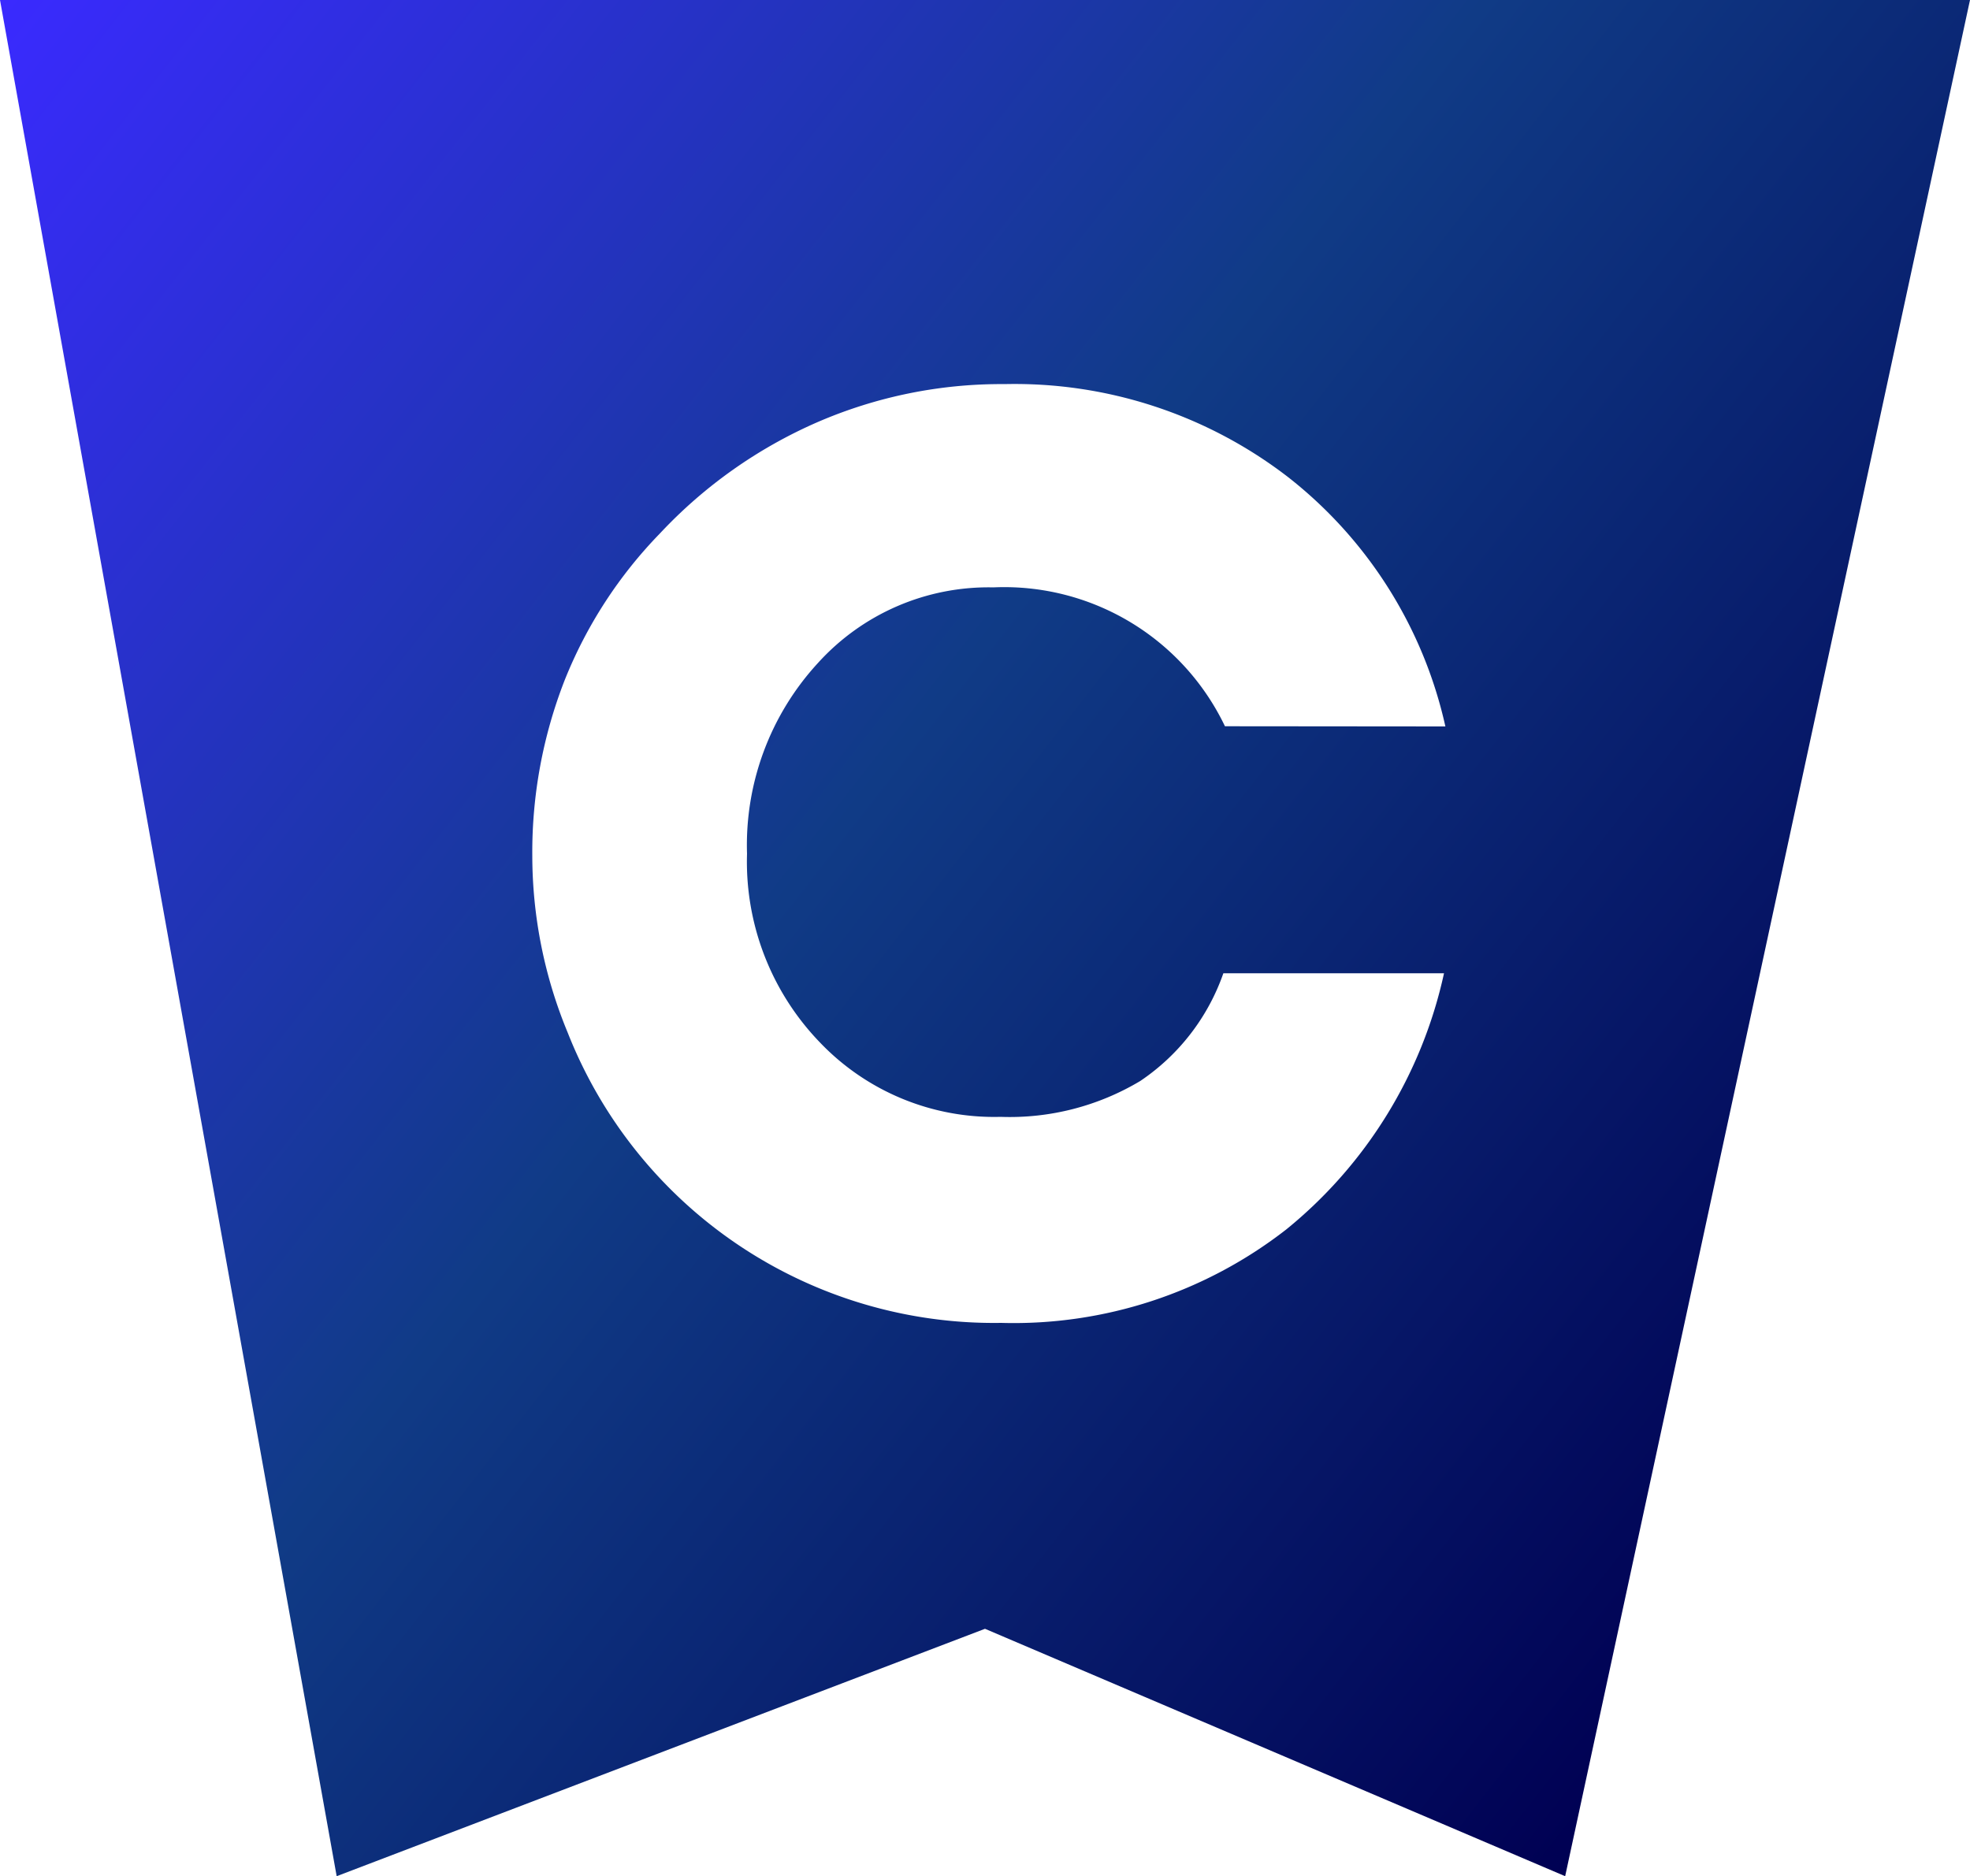
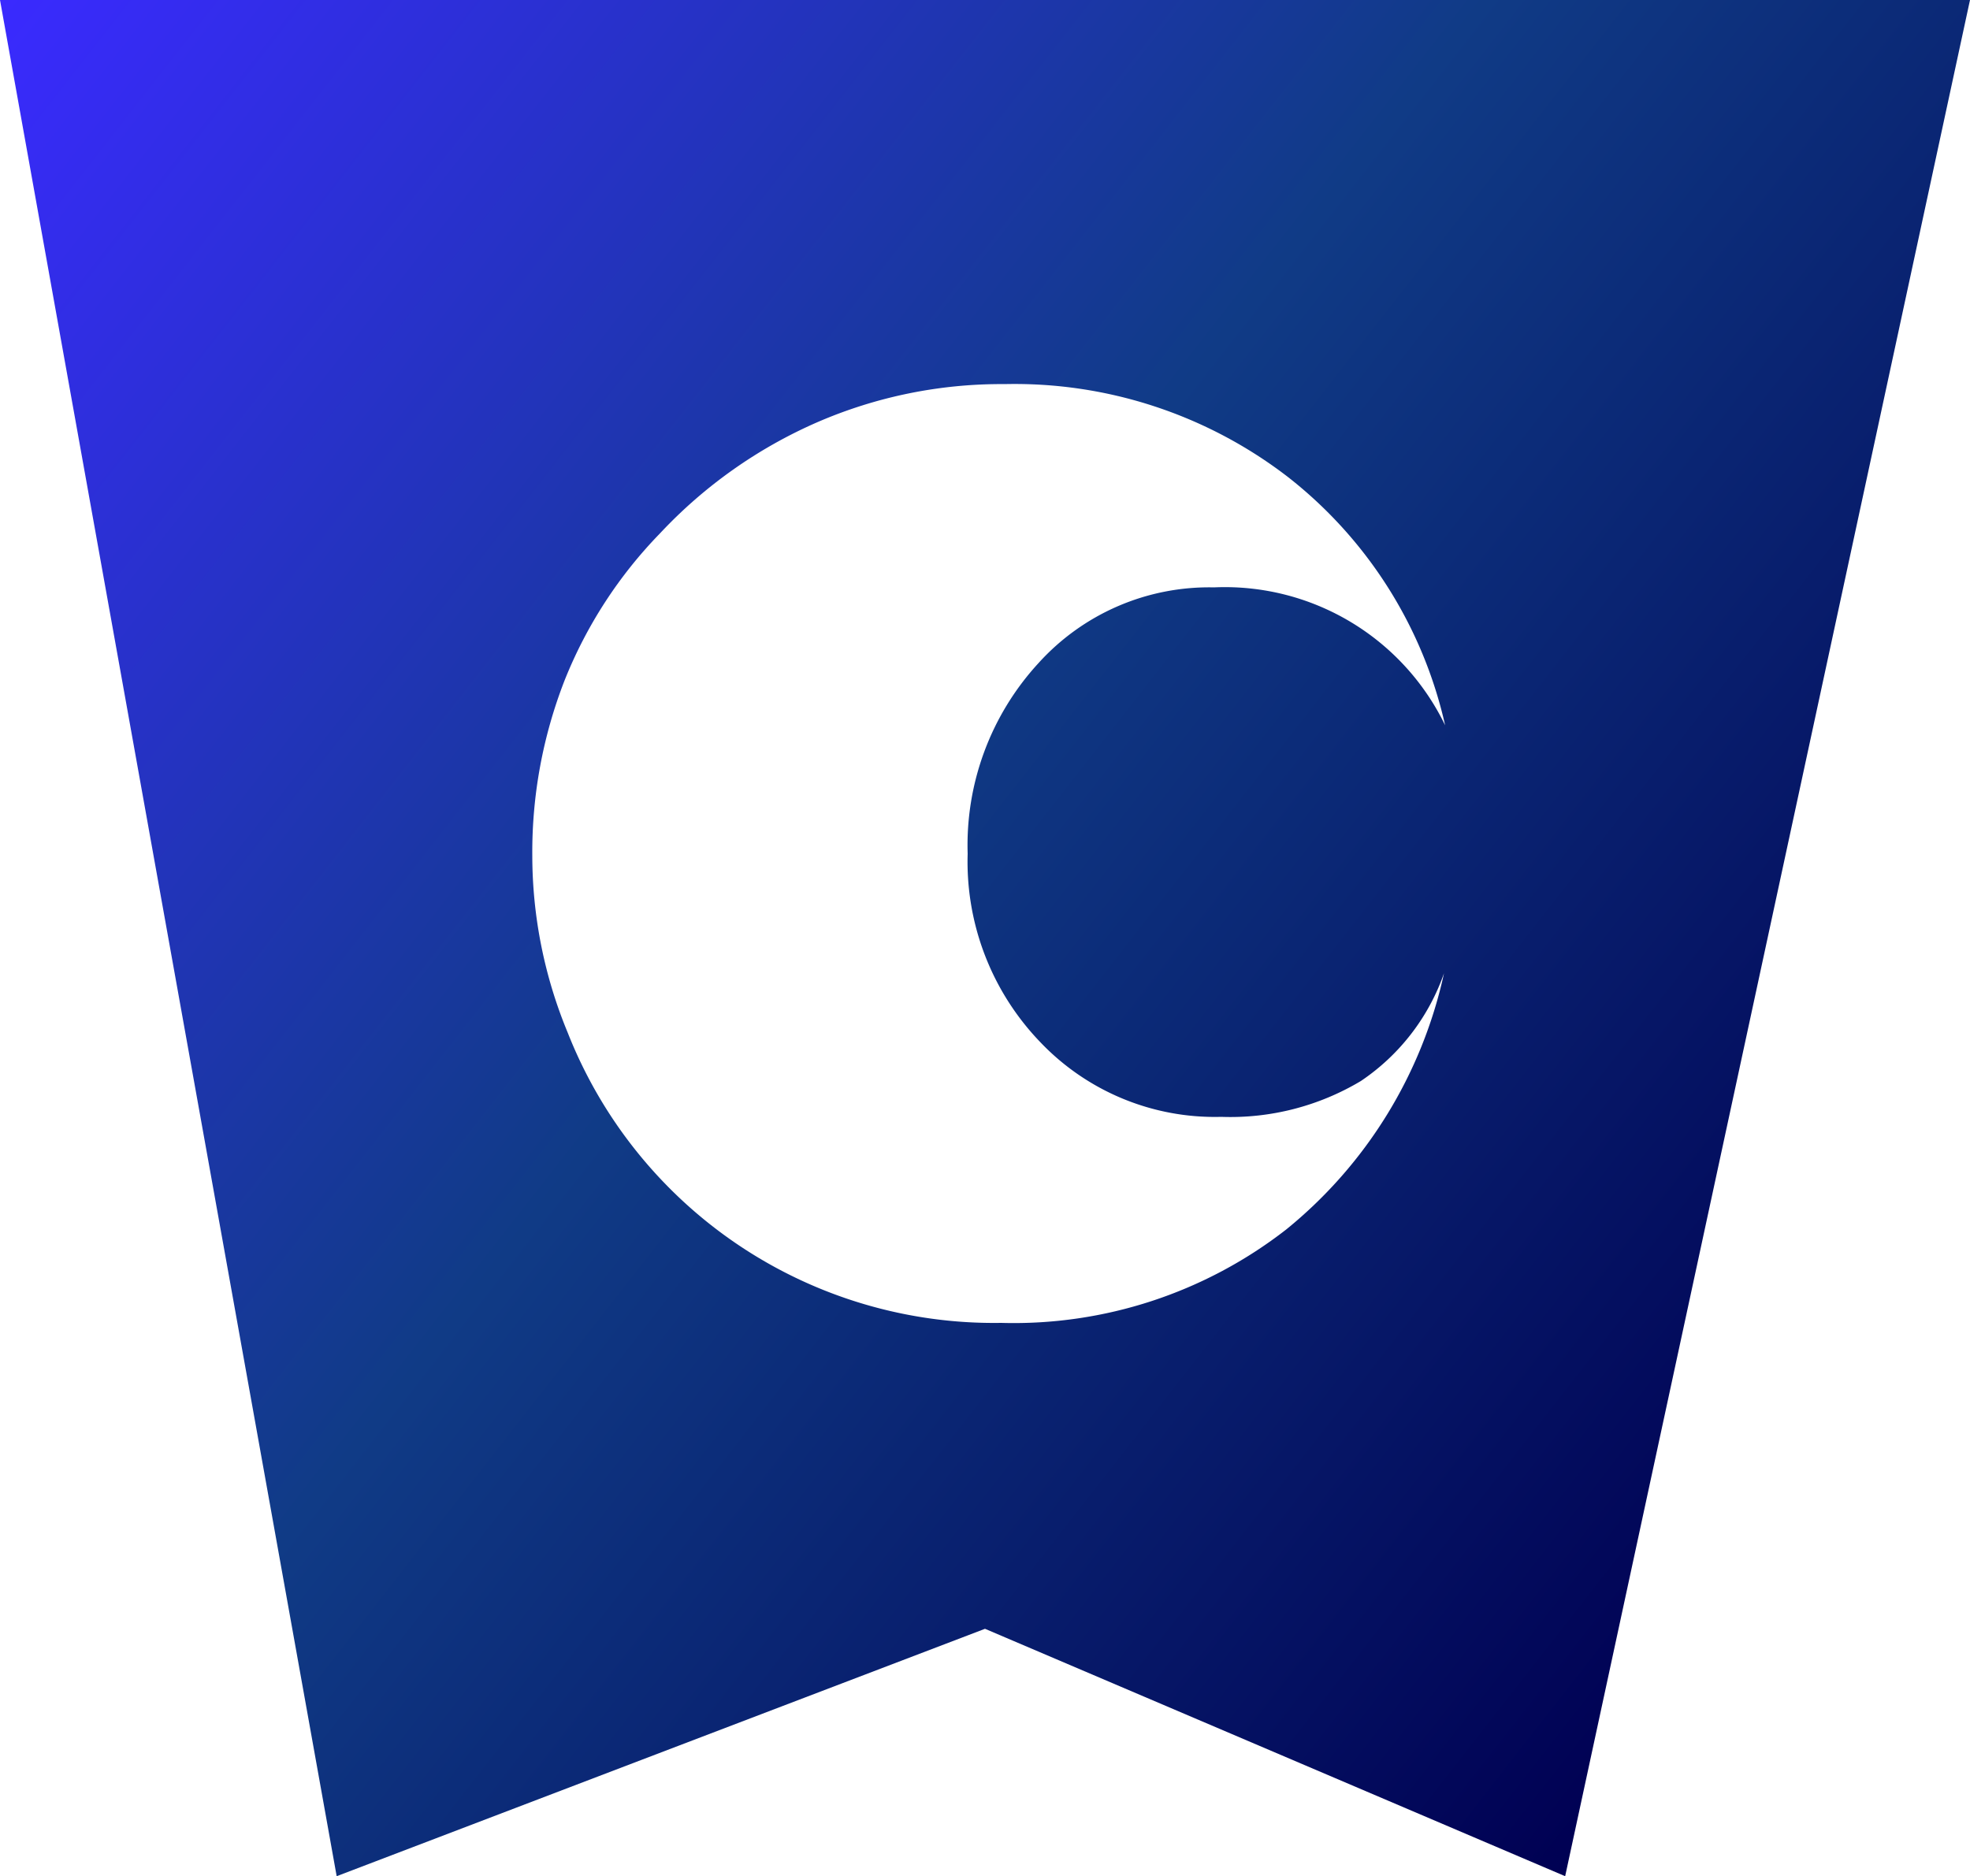
<svg xmlns="http://www.w3.org/2000/svg" viewBox="0 0 100 95.25">
  <defs>
    <style>.cls-1{fill:url(#linear-gradient);}</style>
    <linearGradient id="linear-gradient" x1="-0.91" y1="1.17" x2="94.63" y2="75.82" gradientUnits="userSpaceOnUse">
      <stop offset="0" stop-color="#3a2aff" />
      <stop offset="0.49" stop-color="#103b86" />
      <stop offset="1" stop-color="#000053" />
    </linearGradient>
  </defs>
  <g id="Layer_2" data-name="Layer 2">
    <g id="Layer_1-2" data-name="Layer 1">
-       <path class="cls-1" d="M100,0,79.45,95.25,50,82.69,17.09,95.25,0,0ZM73.37,36.88a22.18,22.18,0,0,0-8-12.67A22.73,22.73,0,0,0,51,19.5a23.46,23.46,0,0,0-9.5,1.93,24.16,24.16,0,0,0-8,5.65,22.82,22.82,0,0,0-4.84,7.46,24,24,0,0,0-1.64,8.89,23.5,23.5,0,0,0,1.8,9,23.26,23.26,0,0,0,22,14.73A22.52,22.52,0,0,0,65.3,62.41a23.08,23.08,0,0,0,8-13H62.1a10.93,10.93,0,0,1-4.22,5.47,12.9,12.9,0,0,1-7.09,1.82,12.23,12.23,0,0,1-9.2-3.81,13.2,13.2,0,0,1-3.67-9.55,13.65,13.65,0,0,1,3.59-9.67,11.67,11.67,0,0,1,8.91-3.85,12.42,12.42,0,0,1,11.76,7.05Z" />
+       <path class="cls-1" d="M100,0,79.45,95.25,50,82.69,17.09,95.25,0,0ZM73.37,36.88a22.18,22.18,0,0,0-8-12.67A22.73,22.73,0,0,0,51,19.5a23.46,23.46,0,0,0-9.5,1.93,24.16,24.16,0,0,0-8,5.65,22.82,22.82,0,0,0-4.84,7.46,24,24,0,0,0-1.64,8.89,23.5,23.5,0,0,0,1.8,9,23.26,23.26,0,0,0,22,14.73A22.52,22.52,0,0,0,65.3,62.41a23.08,23.08,0,0,0,8-13a10.93,10.93,0,0,1-4.22,5.47,12.9,12.9,0,0,1-7.09,1.82,12.23,12.23,0,0,1-9.2-3.81,13.2,13.2,0,0,1-3.67-9.55,13.65,13.65,0,0,1,3.59-9.67,11.67,11.67,0,0,1,8.91-3.85,12.42,12.42,0,0,1,11.76,7.05Z" />
    </g>
  </g>
</svg>